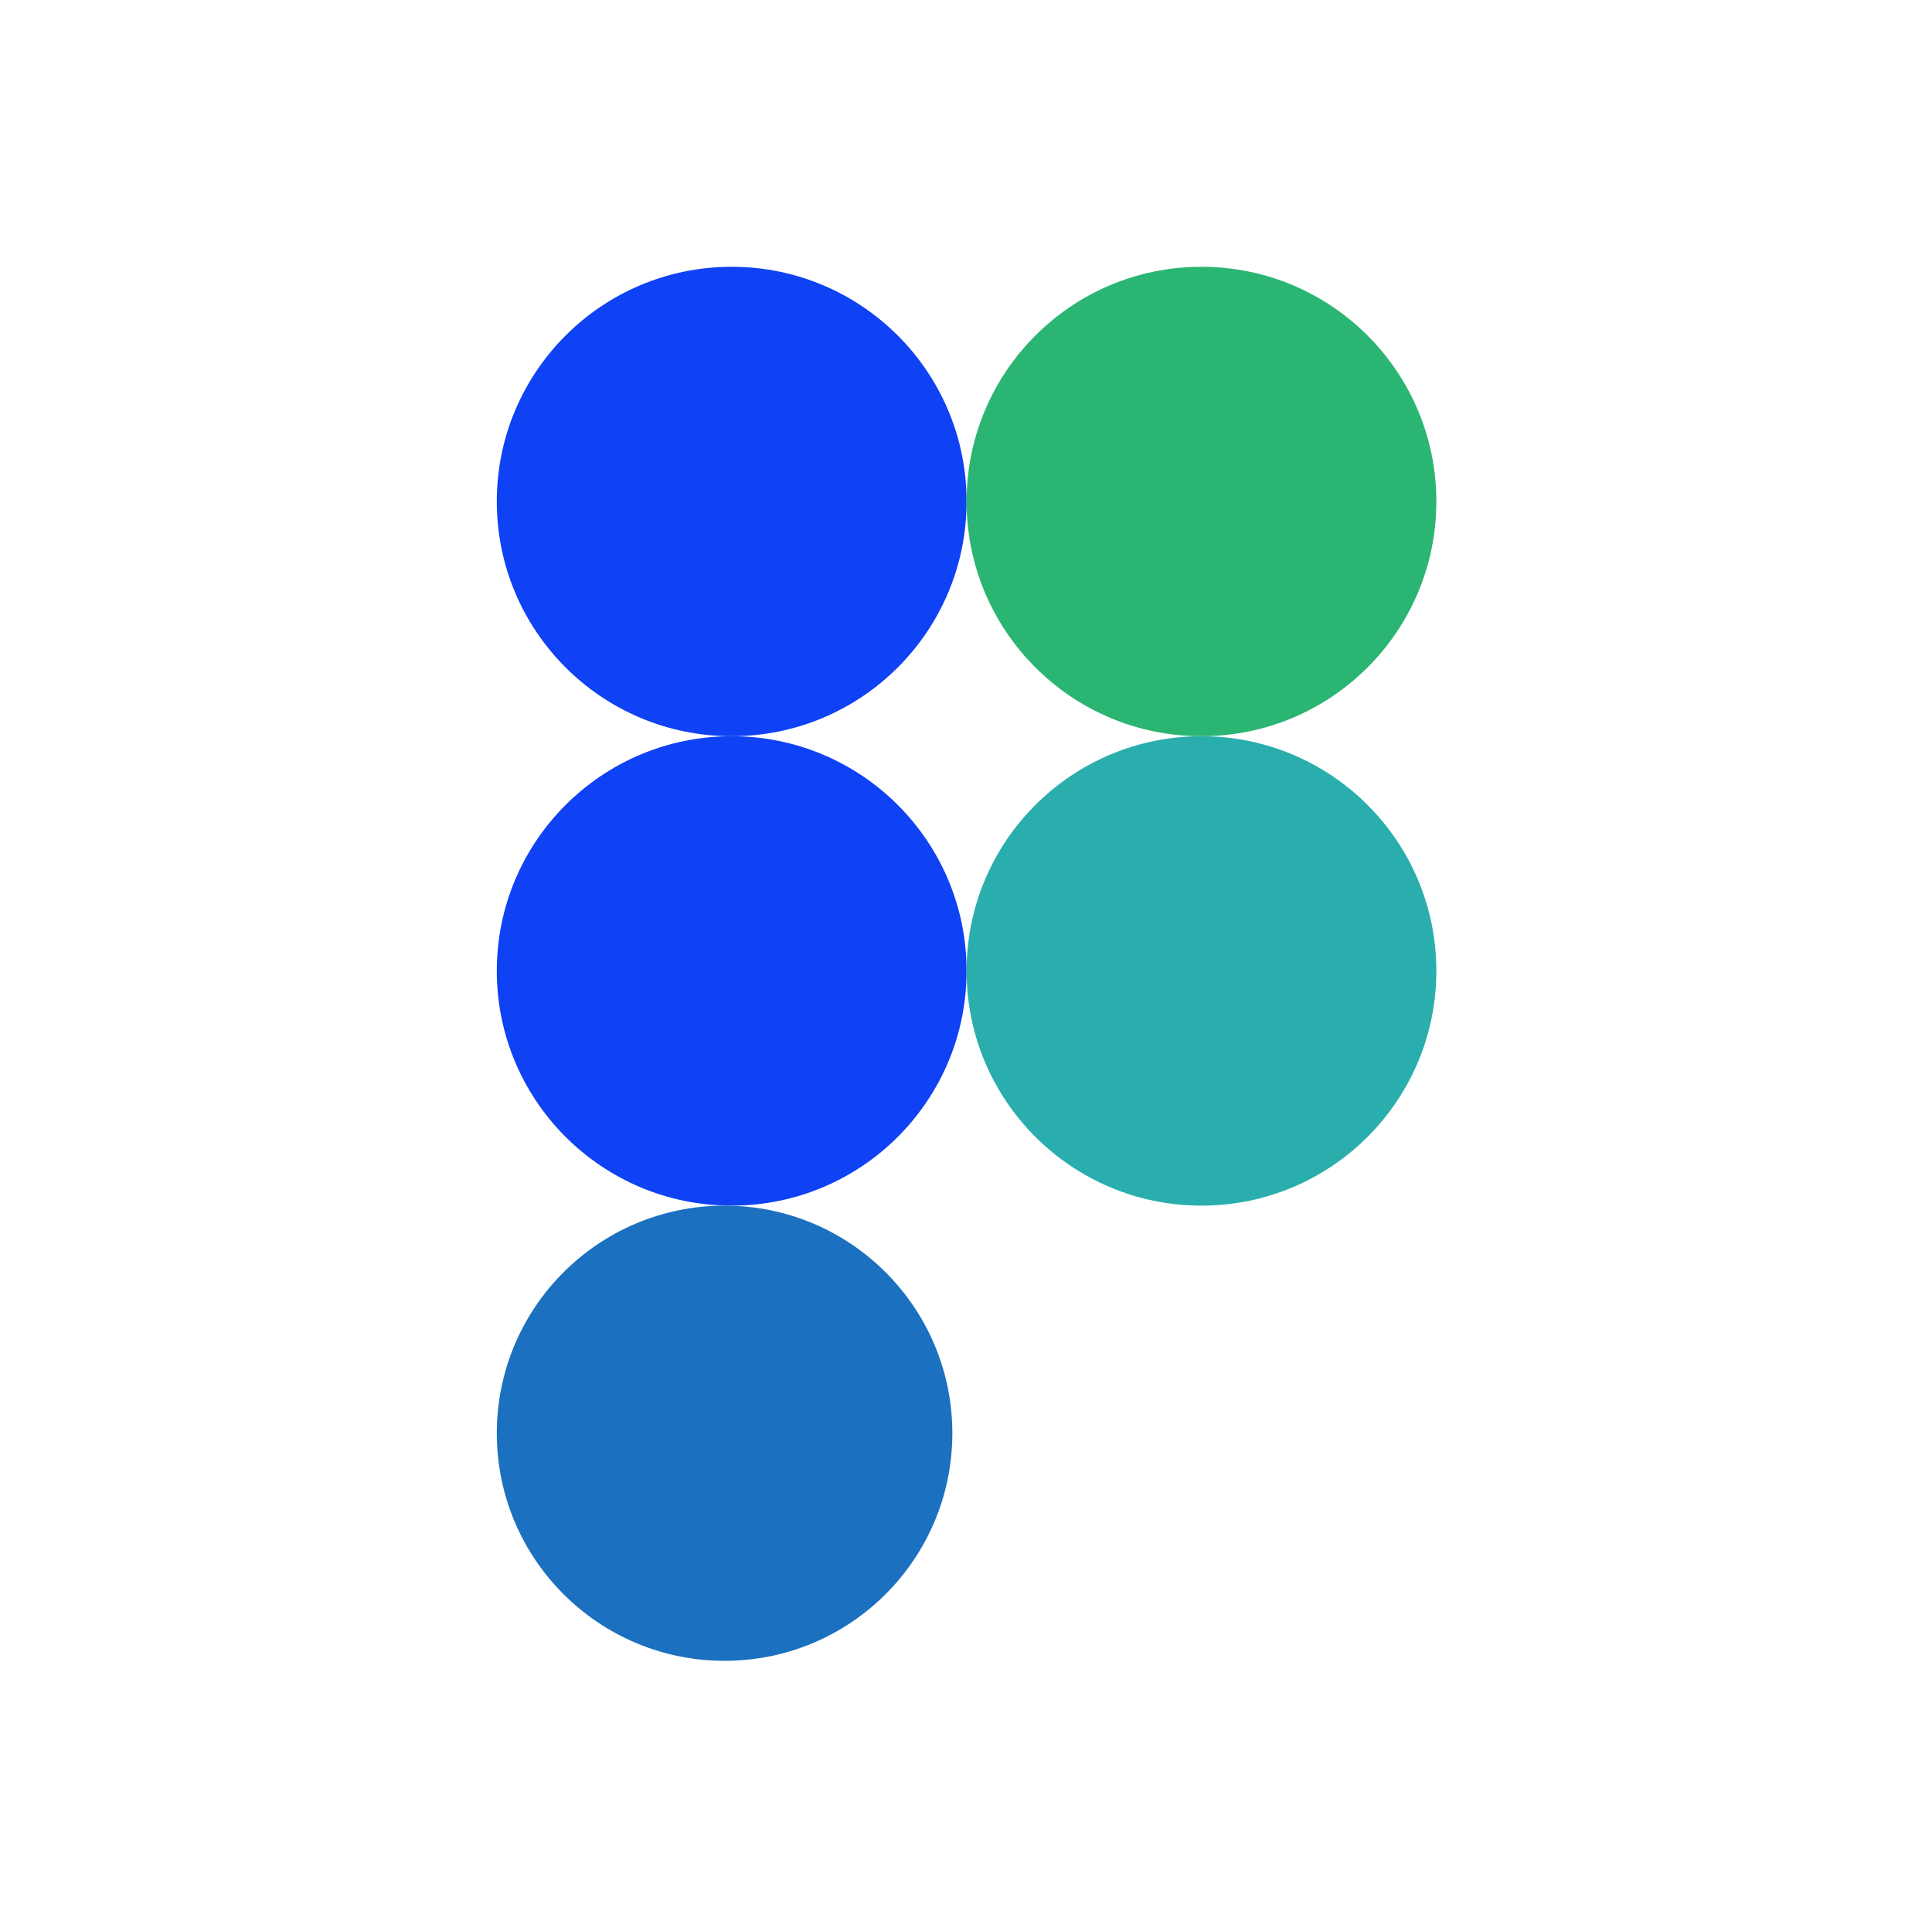
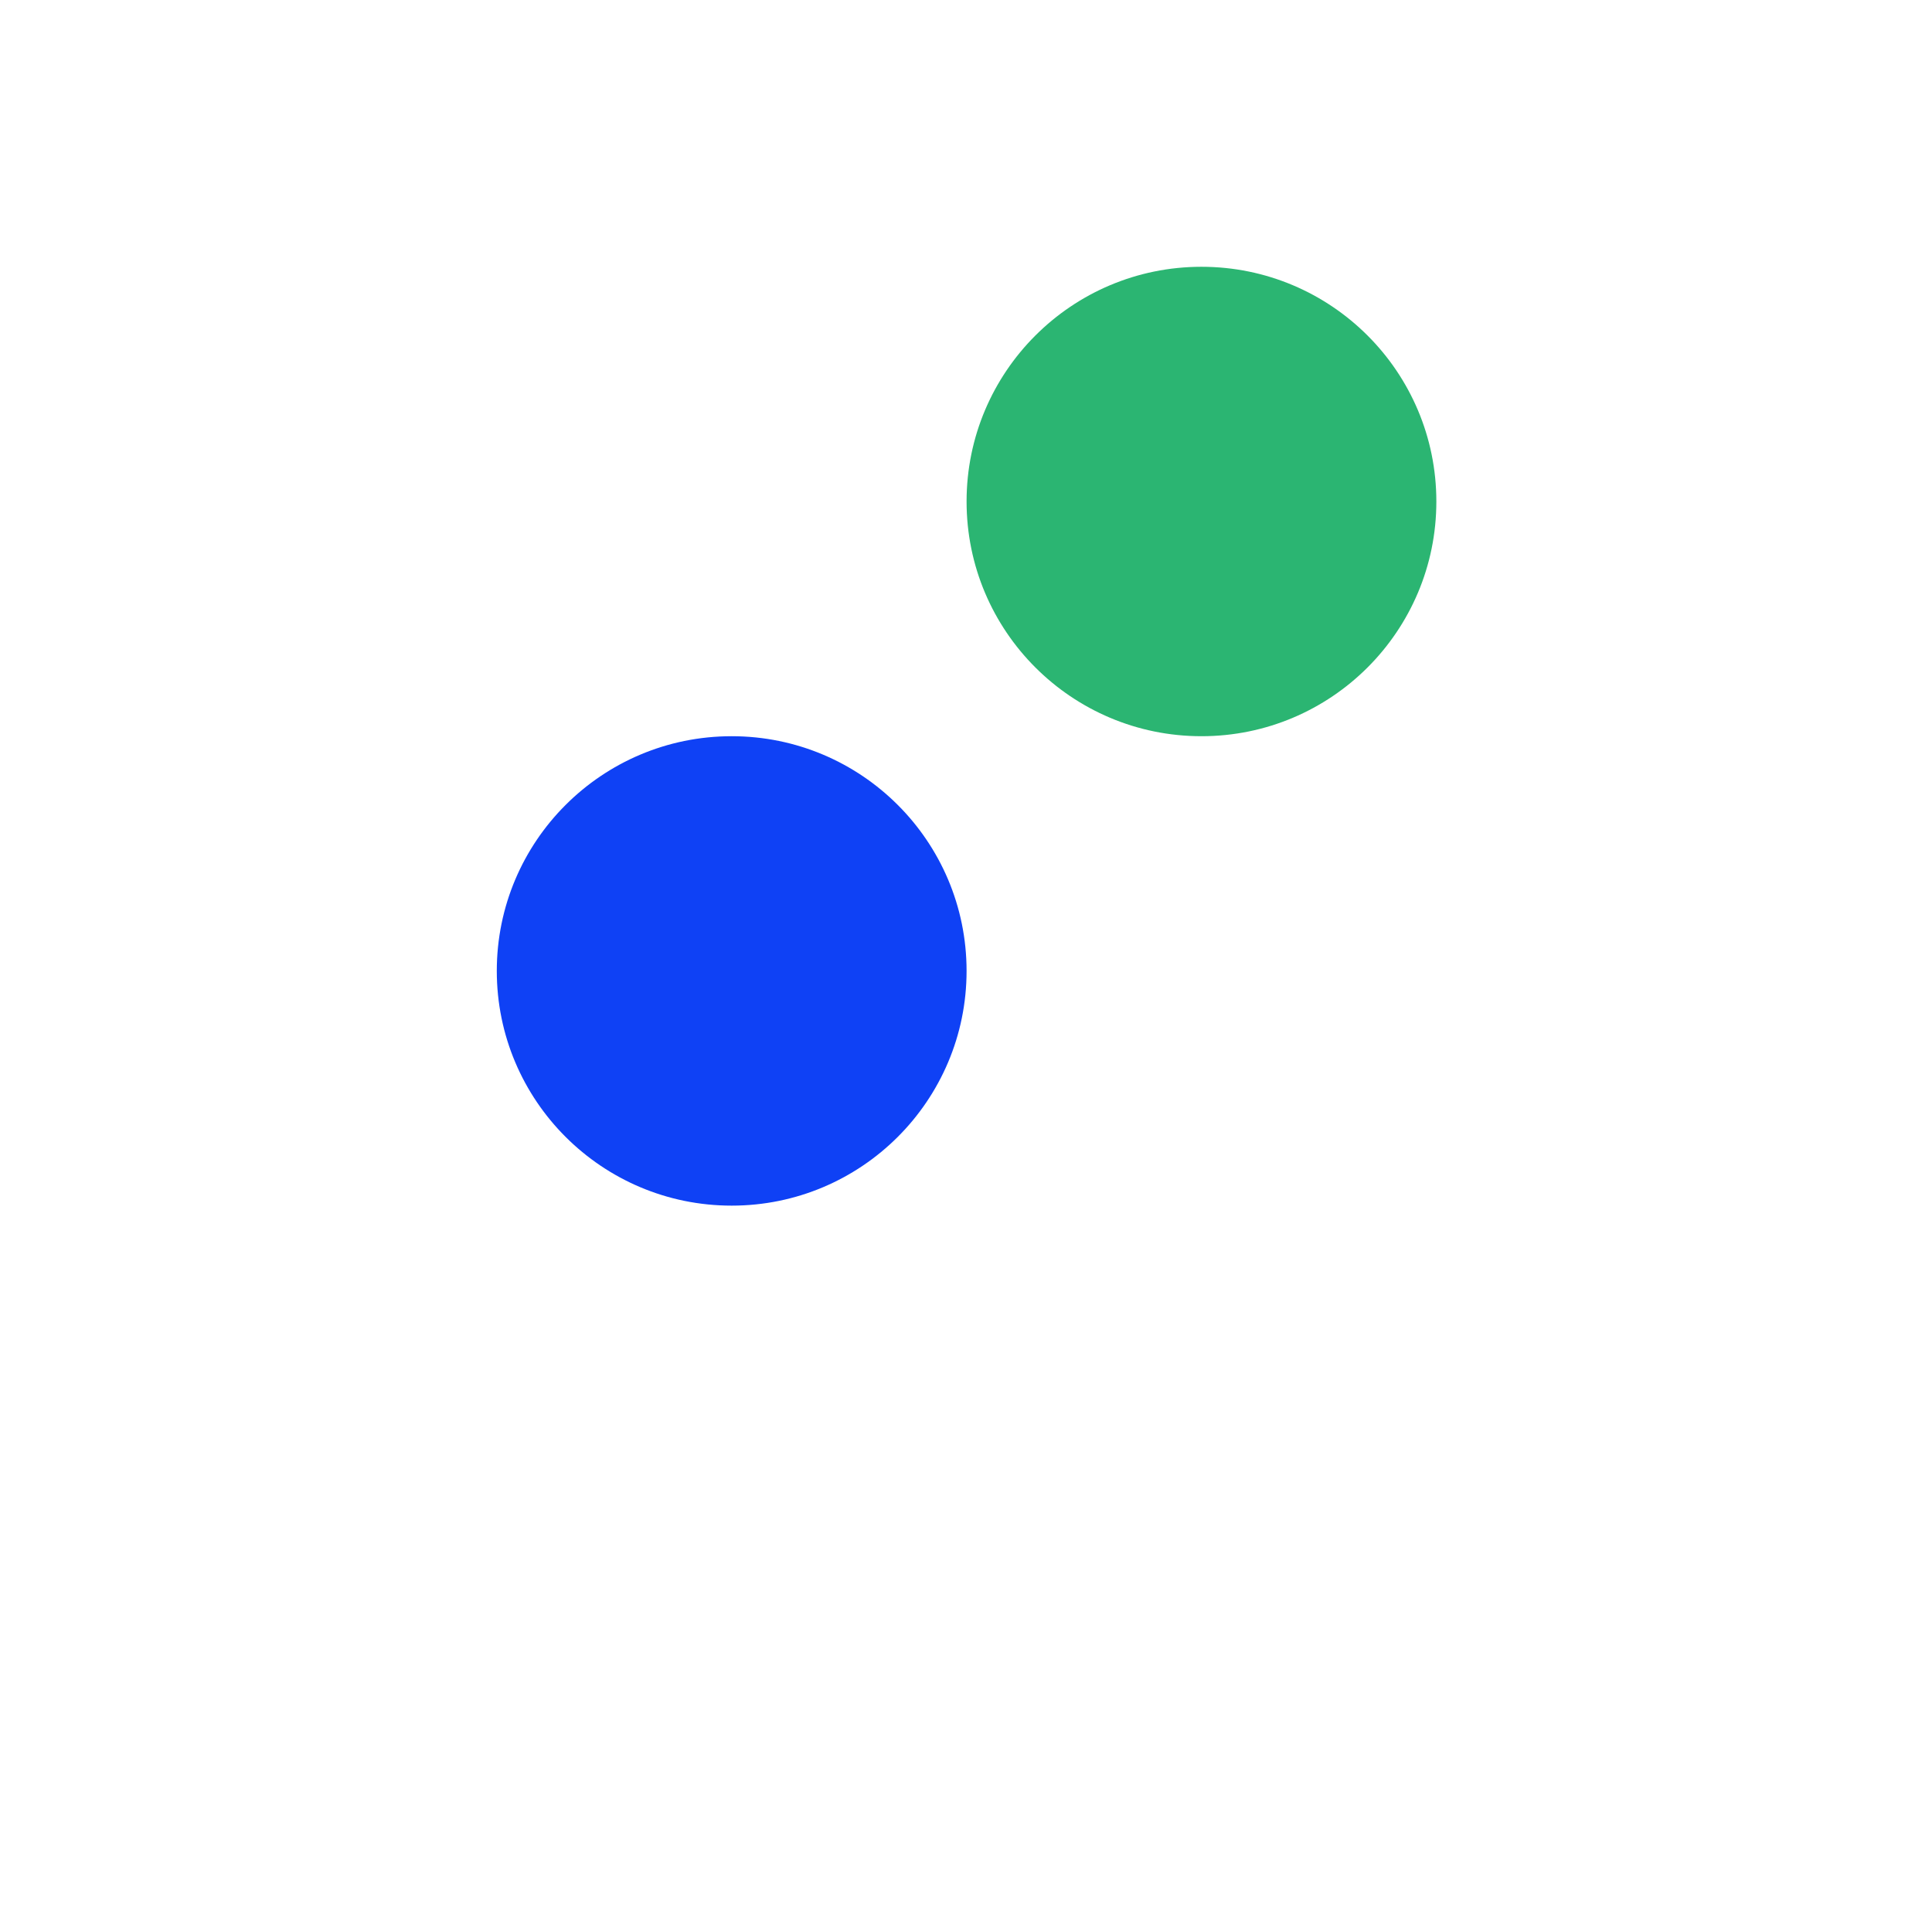
<svg xmlns="http://www.w3.org/2000/svg" width="415" height="414" viewBox="0 0 415 414" fill="none">
  <g clip-path="url(#clip0_12532_42226)">
-     <path d="M207.624 107.744C207.624 135.594 185.034 158.17 157.168 158.17C129.303 158.17 106.713 135.594 106.713 107.744C106.713 79.894 129.303 57.317 157.168 57.317C185.034 57.317 207.624 79.894 207.624 107.744Z" fill="#0F41F5" />
    <path d="M308.534 107.744C308.534 135.594 285.945 158.17 258.079 158.17C230.213 158.17 207.624 135.594 207.624 107.744C207.624 79.894 230.213 57.317 258.079 57.317C285.945 57.317 308.534 79.894 308.534 107.744Z" fill="#2BB572" />
    <path d="M207.624 208.597C207.624 236.447 185.034 259.023 157.168 259.023C129.303 259.023 106.713 236.447 106.713 208.597C106.713 180.747 129.303 158.17 157.168 158.17C185.034 158.17 207.624 180.747 207.624 208.597Z" fill="#0F41F5" />
-     <path d="M308.534 208.597C308.534 236.447 285.945 259.023 258.079 259.023C230.213 259.023 207.624 236.447 207.624 208.597C207.624 180.747 230.213 158.17 258.079 158.17C285.945 158.17 308.534 180.747 308.534 208.597Z" fill="#29AEAD" />
-     <path d="M204.566 307.922C204.566 334.928 182.661 356.82 155.639 356.82C128.618 356.82 106.713 334.928 106.713 307.922C106.713 280.916 128.618 259.023 155.639 259.023C182.661 259.023 204.566 280.916 204.566 307.922Z" fill="#1B71BF" />
  </g>
  <defs>
    <clipPath id="clip0_12532_42226">
      <rect width="413.33" height="413.33" fill="white" transform="translate(0.959)" />
    </clipPath>
  </defs>
</svg>